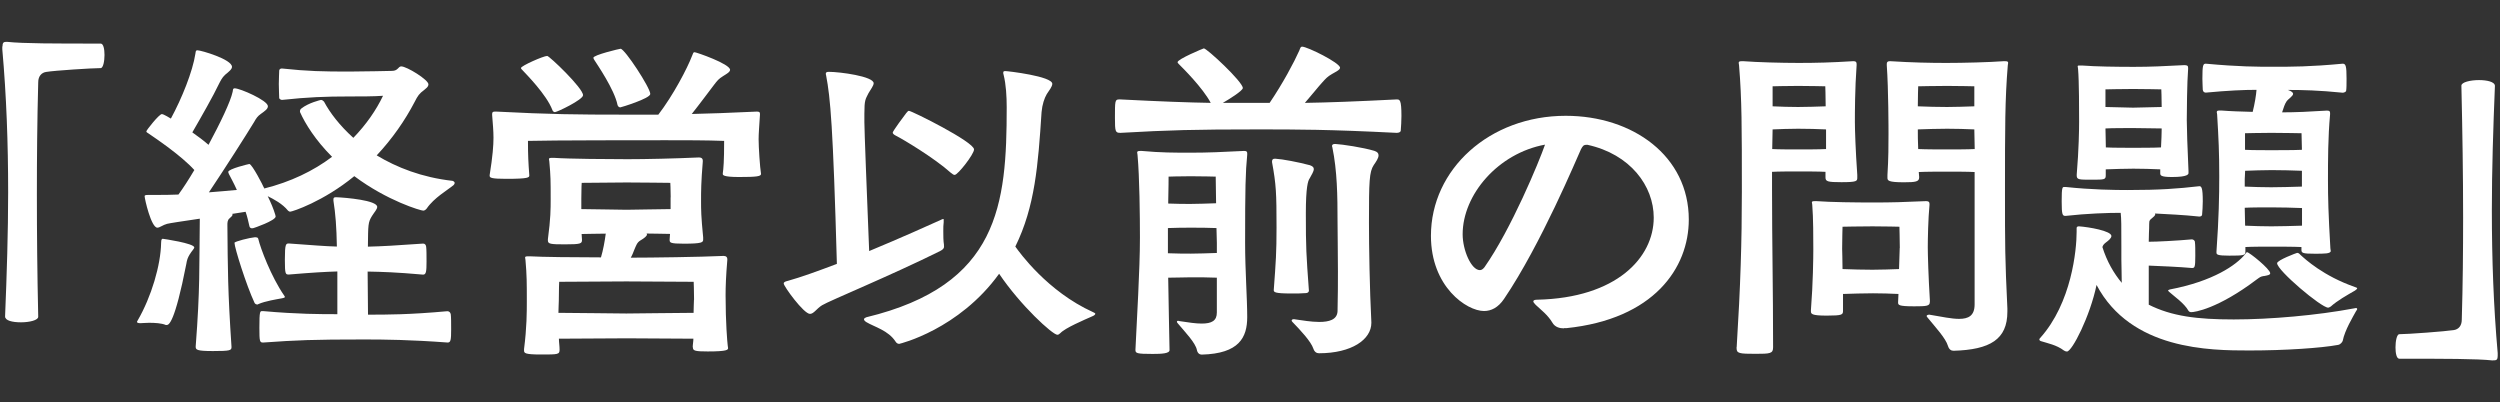
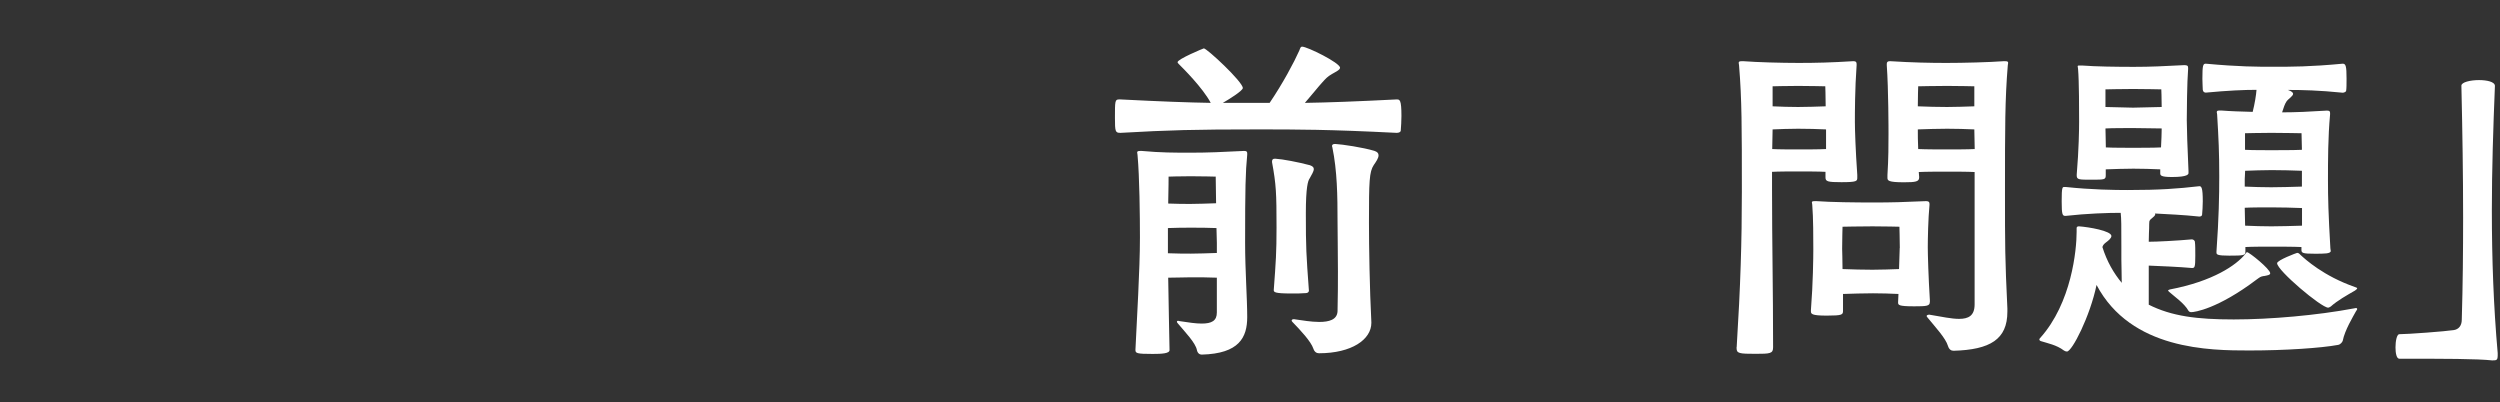
<svg xmlns="http://www.w3.org/2000/svg" id="_レイヤー_1" data-name="レイヤー_1" viewBox="0 0 261 42">
  <rect x="0" y="0" width="261" height="42" fill="#333333" stroke="none" />
  <defs>
    <style>
      .cls-1 {
        fill: #fff;
      }
    </style>
  </defs>
-   <path class="cls-1" d="M.26,4.84c0-.36.11-.47.36-.47h.14c1.69.18,4.93.18,9.75.18.29,0,.4.58.4,1.19,0,.65-.14,1.37-.4,1.37-.86,0-4.79.25-5.69.4-.47.07-.83.43-.83,1.08-.11,4.1-.14,7.88-.14,11.7,0,4.18.04,8.31.14,12.78,0,.36-.9.58-1.8.58s-1.66-.18-1.66-.61c.18-4.43.32-8.75.32-12.99,0-5.11-.18-10.04-.61-14.9v-.29Z" />
-   <path class="cls-1" d="M17.29,33.92c-.43-.18-1.12-.22-1.73-.22-.36,0-.68.04-.9.04s-.36-.04-.36-.14c0-.04.04-.07.07-.14,1.44-2.48,2.41-5.79,2.45-8.1,0-.43.11-.43.18-.43.04,0,3.28.47,3.28.9,0,.14-.25.36-.47.72s-.29.58-.36,1.01c-1.22,6.23-1.84,6.37-2.05,6.37h-.11ZM26.36,23.84c-.18,0-.29-.07-.32-.22-.11-.47-.22-1.01-.4-1.51l-1.4.22s.04.04.04.07c0,.11-.11.22-.32.4-.22.18-.22.47-.22.68.04,4.64.04,6.91.43,12.74,0,.36-.11.43-1.94.43-1.73,0-1.8-.14-1.8-.47.47-6.16.36-8.14.43-13.35-1.69.25-3.17.47-3.42.54-.43.11-.76.4-1.01.4-.65,0-1.33-3.02-1.33-3.28,0-.07,0-.14.4-.14h.83c.68,0,1.48,0,2.3-.04.5-.68,1.08-1.58,1.66-2.56-1.37-1.51-4-3.28-4.79-3.82-.14-.07-.22-.14-.22-.22,0-.11,1.33-1.8,1.62-1.8.07,0,.14.04.22.07.18.07.4.22.72.4,1.15-2.12,2.27-4.9,2.56-6.77.04-.18,0-.36.22-.36.36,0,3.6.94,3.6,1.73,0,.25-.32.5-.72.83-.32.29-.5.68-.65.97-.54,1.15-1.87,3.49-2.77,5.04.61.43,1.19.86,1.69,1.3,1.22-2.27,2.3-4.5,2.52-5.54.04-.18,0-.36.22-.36.54,0,3.46,1.26,3.46,1.87,0,.29-.32.5-.72.79-.36.25-.5.47-.72.86-.83,1.37-3.13,4.97-4.72,7.34,1.04-.07,2.05-.18,2.92-.25-.32-.72-.65-1.3-.83-1.66-.04-.11-.07-.18-.07-.22,0-.32,2.16-.83,2.2-.83.29,0,1.48,2.34,1.51,2.45t.04.04v.07c2.74-.68,5.15-1.84,7.09-3.31-1.73-1.73-2.81-3.46-3.35-4.68v-.07c0-.11.04-.22.14-.29.76-.61,2.05-.9,2.05-.9.14,0,.25.11.32.18.61,1.15,1.62,2.48,3.06,3.78,1.33-1.37,2.38-2.88,3.1-4.39-1.01.07-2.3.07-3.53.07-2.48,0-4.32.07-7.02.36-.07,0-.29-.07-.29-.22,0-.25-.04-.86-.04-1.44s.04-1.15.04-1.37.18-.25.29-.25c2.7.29,4.28.32,7.02.32,1.37,0,4.46-.07,4.46-.07.65,0,.65-.47.97-.47.58,0,2.84,1.4,2.84,1.87,0,.29-.32.47-.43.58-.54.4-.68.61-1.01,1.26-1.01,1.94-2.34,3.85-3.96,5.58,2.09,1.26,4.71,2.3,7.92,2.66.11.04.22.11.22.22,0,.07-.04.14-.11.22-.65.54-2.05,1.33-2.81,2.45-.11.14-.25.22-.36.22-.25,0-3.74-1.01-7.2-3.6-3.24,2.66-6.48,3.71-6.7,3.71-.07,0-.14-.04-.22-.11-.58-.72-1.48-1.19-2.12-1.51.32.65.61,1.33.79,1.94,0,.07.04.11.04.18,0,.43-2.3,1.22-2.34,1.22h-.07ZM26.72,24.78c.14,0,.22.04.25.18.22.94,1.33,3.92,2.7,5.9.04.04.07.11.07.14,0,.07-.11.11-.29.14-.58.11-1.76.29-2.48.61-.04.04-.07.04-.11.04-.11,0-.25-.07-.29-.18-.86-1.84-2.09-5.76-2.09-6.26,0-.14,1.62-.54,2.12-.58h.11ZM35.21,28.34c-1.26.04-2.56.11-5.04.32-.36,0-.43,0-.43-1.55,0-1.69.11-1.69.43-1.69,2.52.18,3.78.29,5,.32-.04-2.09-.14-3.38-.36-4.79v-.14c0-.18.07-.22.29-.22,1.01.04,4.28.32,4.28,1.01,0,.25-.29.54-.54.94-.43.68-.4.97-.43,3.1v.11c1.58-.04,2.74-.11,5.76-.32.18,0,.29.11.32.32.04.29.04.94.04,1.55,0,1.04-.04,1.37-.36,1.37-2.84-.25-4.21-.29-5.79-.32,0,1.37.04,3.02.04,4.5,2.02,0,4.32,0,8.28-.36.18,0,.32.11.36.32.04.29.04.94.04,1.58,0,1.08-.04,1.37-.36,1.37-3.89-.29-6.59-.32-8.71-.32-5.4,0-7.02.07-10.55.32-.36,0-.4-.07-.4-1.55,0-1.73.07-1.73.29-1.73h.11c3.64.32,5.94.32,7.74.32v-4.46Z" />
-   <path class="cls-1" d="M79.45,18.16c0,.25-.43.32-2.3.32-1.69,0-1.69-.22-1.69-.32v-.07c.07-.5.14-1.22.14-3.38-1.91-.07-3.96-.07-6.08-.07-1.66,0-12.27,0-14.4.07,0,1.51.04,2.27.14,3.6,0,.22-.07.36-2.41.36-1.55,0-1.73-.11-1.73-.32v-.07c.32-1.98.4-3.13.4-3.89s-.07-1.44-.14-2.38v-.11c0-.18.07-.25.29-.25h.14c5.65.29,8.35.32,13.5.32h3.42c1.55-2.02,3.02-4.82,3.53-6.16.11-.25.11-.36.25-.36.18,0,3.71,1.22,3.71,1.84,0,.22-.32.4-.72.65-.47.29-.61.47-.94.9-.47.61-1.48,1.98-2.34,3.06,1.76-.04,3.85-.11,6.8-.25.25,0,.32.07.32.22v.11c-.07,1.15-.14,1.98-.14,2.56,0,.83.14,2.95.25,3.6v.04ZM57.96,11.71c-.11,0-.25-.07-.29-.22-.61-1.62-2.77-3.78-3.1-4.14-.11-.11-.18-.18-.18-.25,0-.22,2.34-1.26,2.74-1.26.22,0,3.74,3.35,3.74,4.1,0,.47-2.7,1.76-2.92,1.76ZM72.32,36.26c0-.29.07-.61.07-.9-1.48,0-6.01-.04-6.95-.04s-5.58.04-7.09.04c0,.36.07.76.07,1.15,0,.5-.18.5-1.91.5s-1.8-.14-1.8-.43v-.14c.29-2.23.29-3.92.29-4.97,0-1.94,0-2.74-.14-4.32,0-.11-.04-.18-.04-.25,0-.11.07-.14.29-.14h.25c1.12.07,4.68.11,7.38.11.22-.72.4-1.69.5-2.48-.94,0-1.94.04-2.52.04,0,.18.04.4.04.61,0,.4-.14.47-1.8.47-1.48,0-1.76-.04-1.76-.4v-.14c.29-2.16.29-3.17.29-4.18,0-1.91,0-2.38-.14-3.92,0-.11-.04-.18-.04-.25,0-.11.07-.14.32-.14h.22c1.55.11,5.79.14,7.67.14s5-.07,7.38-.18h.11c.25,0,.36.14.36.32v.11c-.18,2.2-.18,3.06-.18,4.1,0,.94,0,1.58.22,3.82v.22c0,.29-.11.43-2.02.43-1.44,0-1.48-.11-1.48-.4v-.04c0-.22.04-.4.04-.58-.54,0-1.51-.04-2.45-.04.04.04.04.07.04.11,0,.14-.25.36-.68.61-.36.22-.43.5-.61.9-.14.36-.25.65-.4.9,2.12,0,7.27-.07,9.61-.18h.11c.25,0,.36.14.36.32v.11c-.14,1.66-.18,2.77-.18,3.67,0,2.88.18,4.9.22,5.22,0,.11.04.22.04.29,0,.18-.04.36-2.12.36-1.3,0-1.55-.07-1.55-.4v-.04ZM72.46,31.29c0-.9-.04-1.87-.04-1.87,0,0-5.76-.04-7.02-.04s-7.02.04-7.02.04c0,0-.04.79-.04,1.98,0,.32-.04.76-.04,1.26,1.48,0,6.26.07,7.09.07s5.58-.07,7.02-.07c0-.58.04-1.08.04-1.37ZM70.02,20.6c0-.86-.04-1.51-.04-1.51,0,0-3.35-.04-4.57-.04s-4.68.04-4.68.04c0,0-.04.47-.04,1.62v1.12c1.08,0,3.92.07,4.71.07s3.56-.07,4.61-.07v-1.22ZM64.76,11.21c-.14,0-.25-.11-.29-.25-.32-1.62-2.16-4.28-2.41-4.68-.07-.11-.11-.18-.11-.25,0-.29,2.74-.94,2.84-.94.43,0,3.1,4.07,3.1,4.72,0,.47-3.06,1.4-3.13,1.4Z" />
-   <path class="cls-1" d="M98.56,25.72c0,.18-.07.32-.43.5-5.22,2.59-11.55,5.18-12.31,5.65-.58.36-.86.9-1.26.9-.65,0-2.74-2.88-2.74-3.17,0-.18.22-.22.47-.29,1.3-.36,3.1-1.01,5.08-1.76-.4-14.43-.68-17.35-1.12-19.65,0-.07-.04-.14-.04-.18,0-.18.11-.22.32-.22,1.15,0,4.68.47,4.68,1.19,0,.25-.29.61-.54,1.04-.32.65-.43.68-.43,2.16v.86c0,.76.25,7.27.5,13.46,3.31-1.37,6.41-2.77,7.45-3.24.14-.07.22-.11.29-.11.04,0,.04.04.04.11v.22c-.04.25-.04.61-.04.97,0,.47,0,.97.07,1.4v.14ZM93.91,35.9c-.14,0-.29-.04-.4-.22-.76-1.19-2.23-1.55-3.06-2.05-.18-.11-.25-.22-.25-.29,0-.11.14-.18.25-.22,13.86-3.35,14.65-11.77,14.65-21.92,0-1.12-.07-2.38-.32-3.38-.04-.11-.04-.18-.04-.22,0-.14.04-.18.22-.18.25,0,4.9.54,4.9,1.33,0,.29-.32.68-.58,1.08-.25.43-.47,1.08-.54,1.87-.36,5.51-.68,9.86-2.74,14.04.43.61,3.35,4.68,8.1,6.84.14.07.25.11.25.18s-.11.18-.29.25c-.9.4-2.84,1.22-3.35,1.76-.11.11-.22.18-.32.18-.5,0-3.85-3.06-6.08-6.37-4.21,5.83-10.37,7.31-10.4,7.31ZM99.28,18.05c-1.76-1.58-5.04-3.53-5.76-3.89-.22-.11-.32-.22-.32-.32,0-.14,1.22-1.8,1.4-2.02.14-.14.18-.25.29-.25.29,0,6.8,3.24,6.8,4.03,0,.5-1.69,2.66-2.02,2.66-.11,0-.22-.07-.4-.22Z" />
  <path class="cls-1" d="M132.55,10.74c1.37-2.02,2.56-4.25,3.1-5.47.11-.29.14-.4.29-.4.54,0,3.96,1.69,3.96,2.2,0,.22-.4.4-.83.65-.5.29-.65.47-1.04.9-.4.43-1.08,1.3-1.8,2.12,2.45-.04,5.22-.14,9.58-.36.32,0,.5,0,.5,1.73,0,.54-.04,1.12-.07,1.51,0,.18-.22.25-.43.25-7.13-.36-10.37-.36-14.54-.36-6.55,0-9.18.07-14.29.36-.54,0-.58-.11-.58-1.58,0-1.73,0-1.91.43-1.91h.14c4.28.22,7.09.32,9.43.36-.83-1.58-2.95-3.67-3.28-4-.11-.11-.18-.18-.18-.25,0-.32,2.7-1.44,2.74-1.44.32,0,4.07,3.49,4.07,4.14,0,.29-1.51,1.22-2.09,1.55h4.9ZM127.04,28.99c-.76-.04-2.02-.04-2.7-.04-.54,0-1.55.04-2.38.04.04,3.02.11,5.62.14,7.56,0,.36-.83.4-1.76.4-1.69,0-1.8-.07-1.8-.43.14-3.17.47-8.28.47-11.73,0-2.16-.04-6.3-.25-8.6,0-.11-.04-.22-.04-.25,0-.14.07-.18.29-.18h.22c1.98.18,3.35.18,5.11.18s3.31-.07,5.47-.18h.11c.22,0,.29.07.29.25v.14c-.18,1.84-.22,3.49-.22,9.21,0,2.88.22,5.76.22,7.74,0,2.12-.83,3.82-4.75,3.92-.22,0-.43-.14-.5-.47-.14-.76-1.26-1.91-1.98-2.77-.07-.07-.11-.14-.11-.18,0-.07.04-.11.14-.11.04,0,.11.04.18.04.9.14,1.66.25,2.27.25,1.04,0,1.58-.29,1.58-1.15v-3.64ZM127.04,25.36l-.04-1.55c-.76-.04-1.98-.04-2.66-.04-.58,0-1.62,0-2.41.04v2.63c.86.04,1.91.04,2.41.04.61,0,1.91-.04,2.7-.07v-1.04ZM126.93,18.44s-1.48-.04-2.63-.04-2.3.04-2.3.04c0,0,0,1.33-.04,2.81.79.04,1.84.04,2.34.04.61,0,1.87-.04,2.66-.07l-.04-2.77ZM132.8,16.86c0-.22.11-.29.29-.29h.07c.72.04,2.41.36,3.6.68.29.11.4.22.4.4,0,.25-.22.58-.43.97-.18.25-.4.9-.4,3.67,0,3.6.04,4.25.32,8.06,0,.14-.14.25-.32.25-.4.04-.97.04-1.51.04-1.76,0-1.84-.14-1.84-.36.22-2.99.29-3.89.29-6.55,0-3.56-.04-4.46-.47-6.8v-.07ZM143.17,33.71c0,1.73-2.05,3.17-5.47,3.17-.25,0-.47-.14-.58-.47-.25-.76-1.33-1.91-2.2-2.81-.07-.07-.07-.11-.07-.14,0-.07.07-.14.25-.14.07,0,.14.04.25.04.54.07,1.51.25,2.38.25,1.01,0,1.87-.22,1.91-1.12.04-1.69.04-3.02.04-4.18,0-2.27-.04-3.71-.04-5.11,0-2.84-.04-5.36-.54-7.81,0-.04-.04-.11-.04-.14,0-.14.11-.22.29-.22h.07c.72.04,2.88.36,4.07.72.32.11.43.25.43.47,0,.29-.25.65-.5,1.01-.47.72-.5,1.69-.5,5.98,0,2.56.07,6.88.25,10.44v.07Z" />
-   <path class="cls-1" d="M163.28,34.28c-.43,0-.94-.11-1.22-.61-.47-.79-1.19-1.33-1.73-1.84-.18-.18-.25-.29-.25-.36,0-.14.18-.18.4-.18,8.28-.18,12.17-4.39,12.17-8.57,0-3.31-2.45-6.62-6.91-7.6h-.11c-.32,0-.4.14-.58.47-.4.86-4.17,9.93-8.03,15.62-.61.9-1.33,1.26-2.09,1.26-1.8,0-5.54-2.52-5.54-7.85,0-6.95,6.12-12.53,14.07-12.53,7.02,0,12.85,4.21,12.85,10.83,0,5.08-3.67,10.4-12.78,11.34h-.25ZM152.7,24.46c0,1.66.9,3.74,1.8,3.74.18,0,.32-.11.47-.29,2.81-4,5.72-11.05,6.33-12.81-4.9.9-8.6,5.22-8.6,9.36Z" />
  <path class="cls-1" d="M181.31,36.23c.4-6.37.54-11.09.54-16.23,0-6.69,0-9.61-.29-13.14,0-.11-.04-.22-.04-.29,0-.14.07-.18.32-.18h.18c1.44.11,3.96.18,5.76.18s3.42-.04,5.65-.18h.11c.22,0,.29.11.29.29v.14c-.18,2.48-.18,4.97-.18,5.9,0,.83.07,2.99.25,5.54v.29c0,.36-.04.47-1.66.47-1.44,0-1.66-.07-1.66-.5v-.58c-.65-.04-2.09-.04-2.88-.04s-2.05,0-2.7.04v1.87c0,5.58.11,10.22.11,16.45,0,.65-.29.68-1.83.68-1.69,0-1.98-.04-1.98-.58v-.14ZM190.64,13.51c-.65-.04-2.12-.07-2.92-.07s-2.02.04-2.66.07l-.04,2.05c.65.04,2.02.04,2.7.04.72,0,2.23,0,2.92-.04v-2.05ZM185.06,11.1c.68.04,1.98.07,2.66.07s2.2-.04,2.88-.07c0-1.01-.04-2.09-.04-2.09,0,0-1.69-.04-2.84-.04s-2.66.04-2.66.04v2.09ZM201.47,31.55c0,.4-.36.43-1.62.43-1.69,0-1.69-.14-1.69-.43l.04-.86c-.68-.04-1.91-.07-2.66-.07-.83,0-2.34.04-3.13.07v1.76c0,.4-.07.5-1.69.5s-1.66-.18-1.66-.47v-.11c.22-2.74.25-5.54.25-6.34,0-1.12,0-3.31-.11-4.64,0-.11-.04-.22-.04-.25,0-.11.07-.14.29-.14h.22c1.48.11,4.03.14,5.94.14s3.13-.04,5.4-.14h.11c.25,0,.32.11.32.29v.11c-.14,1.4-.18,3.6-.18,4.43,0,.72.07,3.17.22,5.54v.18ZM198.34,25.9c0-.65-.04-2.23-.04-2.23,0,0-1.58-.04-2.81-.04s-3.13.04-3.13.04c0,0-.04,1.44-.04,2.3,0,.32.04,1.12.04,2.12.79.04,2.41.07,3.13.07s2.09-.04,2.77-.07c.04-1.04.07-1.91.07-2.2ZM209.57,32.55c0,2.88-1.8,3.96-5.62,4.07-.25,0-.47-.14-.58-.5-.25-.83-1.3-1.94-2.12-2.95-.07-.07-.11-.14-.11-.18,0-.07.11-.14.29-.14.04,0,.14.04.22.04,1.08.18,2.09.4,2.88.4.97,0,1.62-.32,1.62-1.51v-13.82c-.68-.04-2.09-.04-2.88-.04s-2.2,0-2.95.04c0,.18.04.32.04.5v.07c0,.43-.36.5-1.58.5-1.66,0-1.73-.18-1.73-.47v-.29c.11-1.69.11-3.24.11-4.32,0-.36,0-4.61-.18-7.13v-.14c0-.18.07-.29.29-.29h.11c2.23.14,4.1.18,5.83.18s4.5-.07,5.94-.18h.18c.25,0,.32.04.32.18,0,.07-.04.18-.04.29-.29,3.53-.29,6.44-.29,13.14,0,5.76,0,6.91.25,12.2v.36ZM206.12,9.01s-1.69-.04-2.84-.04-3.02.04-3.02.04c0,0-.04,1.08-.04,2.09.72.04,2.34.07,3.06.07.68,0,2.12-.04,2.84-.07v-2.09ZM206.12,13.51c-.68-.04-2.05-.07-2.84-.07s-2.34.04-3.06.07c0,.54,0,1.26.04,2.05.76.04,2.34.04,3.02.04s2.16,0,2.88-.04l-.04-2.05Z" />
  <path class="cls-1" d="M224.31,31.8c2.41,1.22,5.08,1.55,8.89,1.55s8.71-.43,12.53-1.15c.07,0,.14-.04.22-.04.11,0,.14.04.14.11s-.11.18-.14.25c-.29.54-1.15,1.94-1.37,3.06-.04.14-.25.4-.5.43-1.73.32-5.44.58-9.25.58-4.1,0-12.35-.04-15.95-6.84-.68,3.28-2.56,6.95-3.09,6.95-.11,0-.22-.04-.32-.11-.76-.58-1.73-.76-2.38-.97-.14-.04-.18-.11-.18-.18,0-.04,0-.07.07-.14,3.31-3.67,3.82-9.25,3.82-11.09v-.4c0-.14.11-.18.25-.18,1.01.07,3.38.47,3.38,1.01,0,.22-.29.47-.58.68-.18.14-.29.25-.36.47.47,1.51,1.19,2.74,2.02,3.74,0-.94-.04-1.87-.04-2.45v-1.4c0-2.16,0-2.81-.07-3.46-1.37,0-3.53.07-5.76.32-.32,0-.4-.11-.4-1.51,0-1.51.07-1.51.29-1.51h.11c2.7.29,5.18.32,6.48.32,3.35,0,5.22-.14,7.49-.4.22,0,.36.14.36,1.58,0,.5-.04,1.04-.07,1.37,0,.18-.18.22-.29.22-1.69-.18-3.35-.25-4.64-.32.04.04.04.07.04.07,0,.14-.18.29-.32.4-.4.32-.29.32-.32,1.08,0,.22-.04.72-.04,1.4.83,0,2.99-.11,4.5-.25.14,0,.32.11.32.29.04.29.04.86.04,1.44,0,1.22-.07,1.26-.36,1.26-1.15-.11-3.64-.22-4.5-.25v4.07ZM228.48,18.05c0,.11,0,.43-1.73.43-1.19,0-1.22-.18-1.22-.4v-.4c-.72-.04-2.09-.07-2.81-.07s-2.16.04-2.88.07v.61c0,.47-.11.47-1.55.47-1.22,0-1.48,0-1.48-.43v-.11c.22-2.59.25-4.75.25-5.51,0-1.08,0-4.25-.11-5.51,0-.11-.04-.22-.04-.25,0-.11.04-.11.22-.11h.25c1.37.11,3.64.14,5.4.14s3.13-.07,5.26-.18c.32,0,.4.07.4.29v.11c-.11,1.33-.14,4.57-.14,5.33,0,.68.07,3.06.18,5.33v.18ZM219.81,11.17c.72,0,2.2.07,2.88.07s2.27-.07,2.99-.07c0-.9-.04-1.84-.04-1.84,0,0-1.8-.04-2.95-.04s-2.88.04-2.88.04v1.84ZM222.73,13.37c-.76,0-2.23,0-2.92.04,0,.5.04,1.22.04,1.98.72.04,2.16.04,2.84.04s2.2,0,2.92-.04c.04-.76.07-1.48.07-1.98-.68,0-2.16-.04-2.95-.04ZM236.37,28.81c-.4.07-.4.11-.76.36-4.1,3.1-6.52,3.42-6.84,3.42-.11,0-.22-.04-.29-.14-.43-.79-1.55-1.55-2.02-1.98-.07-.07-.11-.11-.11-.14s.04-.07.18-.11c4.54-.86,6.95-2.56,7.85-3.67.11-.14.14-.22.22-.22.22,0,2.41,1.76,2.41,2.2,0,.18-.29.22-.65.29ZM240.26,25.79c-.79-.04-2.34-.04-3.1-.04s-2.05,0-2.74.04v.47c0,.4-.14.43-1.69.43-1.22,0-1.33-.11-1.33-.32v-.11c.25-3.53.29-5.87.29-7.85,0-2.48-.07-3.96-.22-6.44,0-.11-.04-.22-.04-.25,0-.14.07-.18.29-.18h.22c.86.07,2.05.11,3.24.14.22-.86.36-1.76.4-2.3-1.33,0-2.95.07-5.29.29-.14,0-.29-.07-.32-.29,0-.25-.04-.68-.04-1.15,0-1.44.07-1.58.36-1.58,3.49.32,5.33.32,7.02.32,1.98,0,3.85,0,7.27-.32.32,0,.4.25.4,1.55,0,.5,0,1.01-.04,1.26,0,.14-.25.22-.36.22-2.48-.25-4.21-.29-5.72-.29.4.14.54.29.54.4,0,.25-.47.5-.68.79-.18.25-.32.68-.47,1.15,1.4,0,2.92-.07,4.61-.18h.11c.22,0,.29.07.29.25v.14c-.22,2.41-.22,4.82-.22,6.88,0,1.8.04,3.49.25,7.09,0,.11.04.22.04.29,0,.29-.65.29-1.66.29-1.26,0-1.4-.07-1.4-.4v-.29ZM240.33,17.83c-.76-.04-2.41-.07-3.17-.07s-2.09.04-2.77.07c0,.36-.04.68-.04.86v.79c.68.04,2.12.07,2.77.07.68,0,2.45-.04,3.2-.07v-1.66ZM240.33,21.72c-.76-.04-2.41-.07-3.17-.07s-2.12,0-2.81.04c0,.61.04,1.26.04,1.87.68.04,2.09.07,2.74.07.68,0,2.41-.04,3.2-.07v-1.84ZM240.29,13.91s-2.09-.04-3.17-.04-2.74.04-2.74.04v1.73c.68.04,2.09.04,2.74.04.68,0,2.41,0,3.2-.04l-.04-1.73ZM243.31,32.01c-.11.07-.18.11-.25.11-.72,0-5.33-3.89-5.33-4.64,0-.32,2.05-1.08,2.09-1.08.14,0,.22.07.36.22.47.43,2.38,2.2,5.69,3.35.11.04.22.07.22.14,0,.04-.07.11-.22.22-.86.5-1.84,1.04-2.56,1.69Z" />
  <path class="cls-1" d="M260.24,37.63c-1.69-.18-4.93-.18-9.75-.18-.29,0-.4-.58-.4-1.19,0-.65.14-1.37.4-1.37.86,0,4.79-.29,5.69-.43.47-.07.83-.43.83-1.08.11-3.71.14-7.2.14-10.65,0-4.5-.07-8.93-.18-13.79,0-.36.94-.58,1.84-.58.83,0,1.66.18,1.66.61-.18,4.43-.32,8.75-.32,12.99,0,5.11.18,10.04.61,14.9v.29c0,.36-.11.47-.36.47h-.14Z" />
</svg>